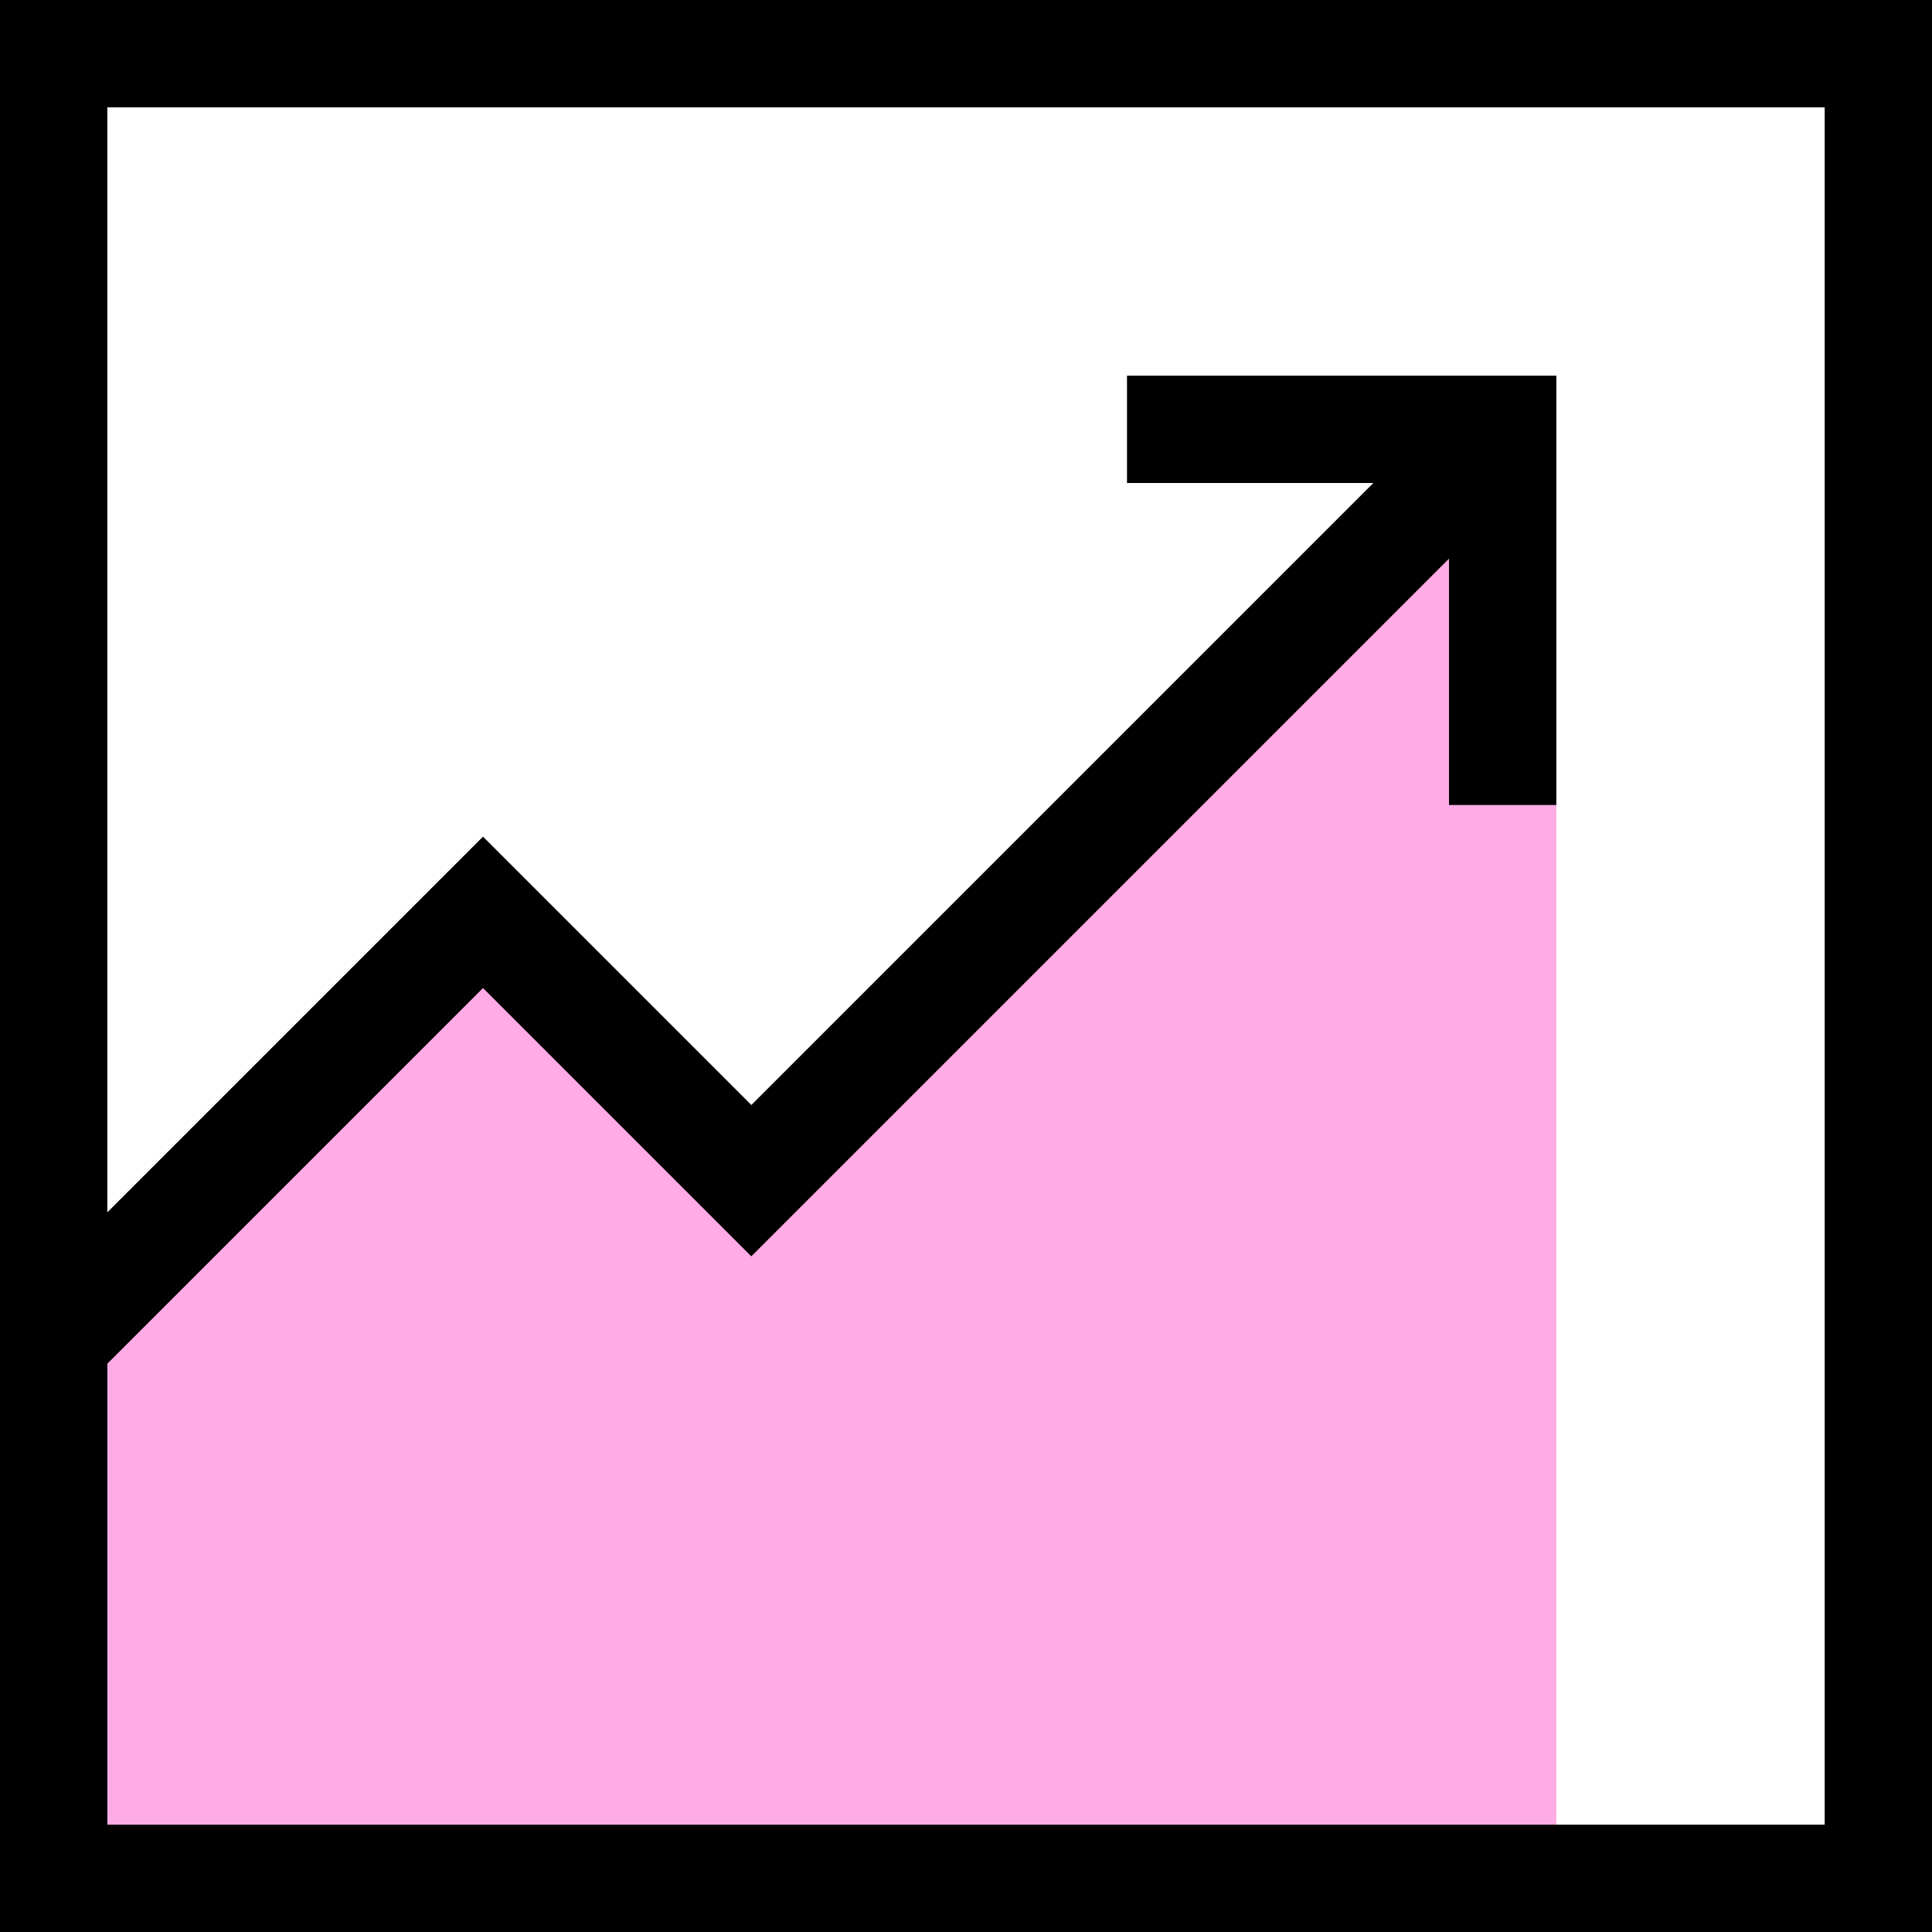
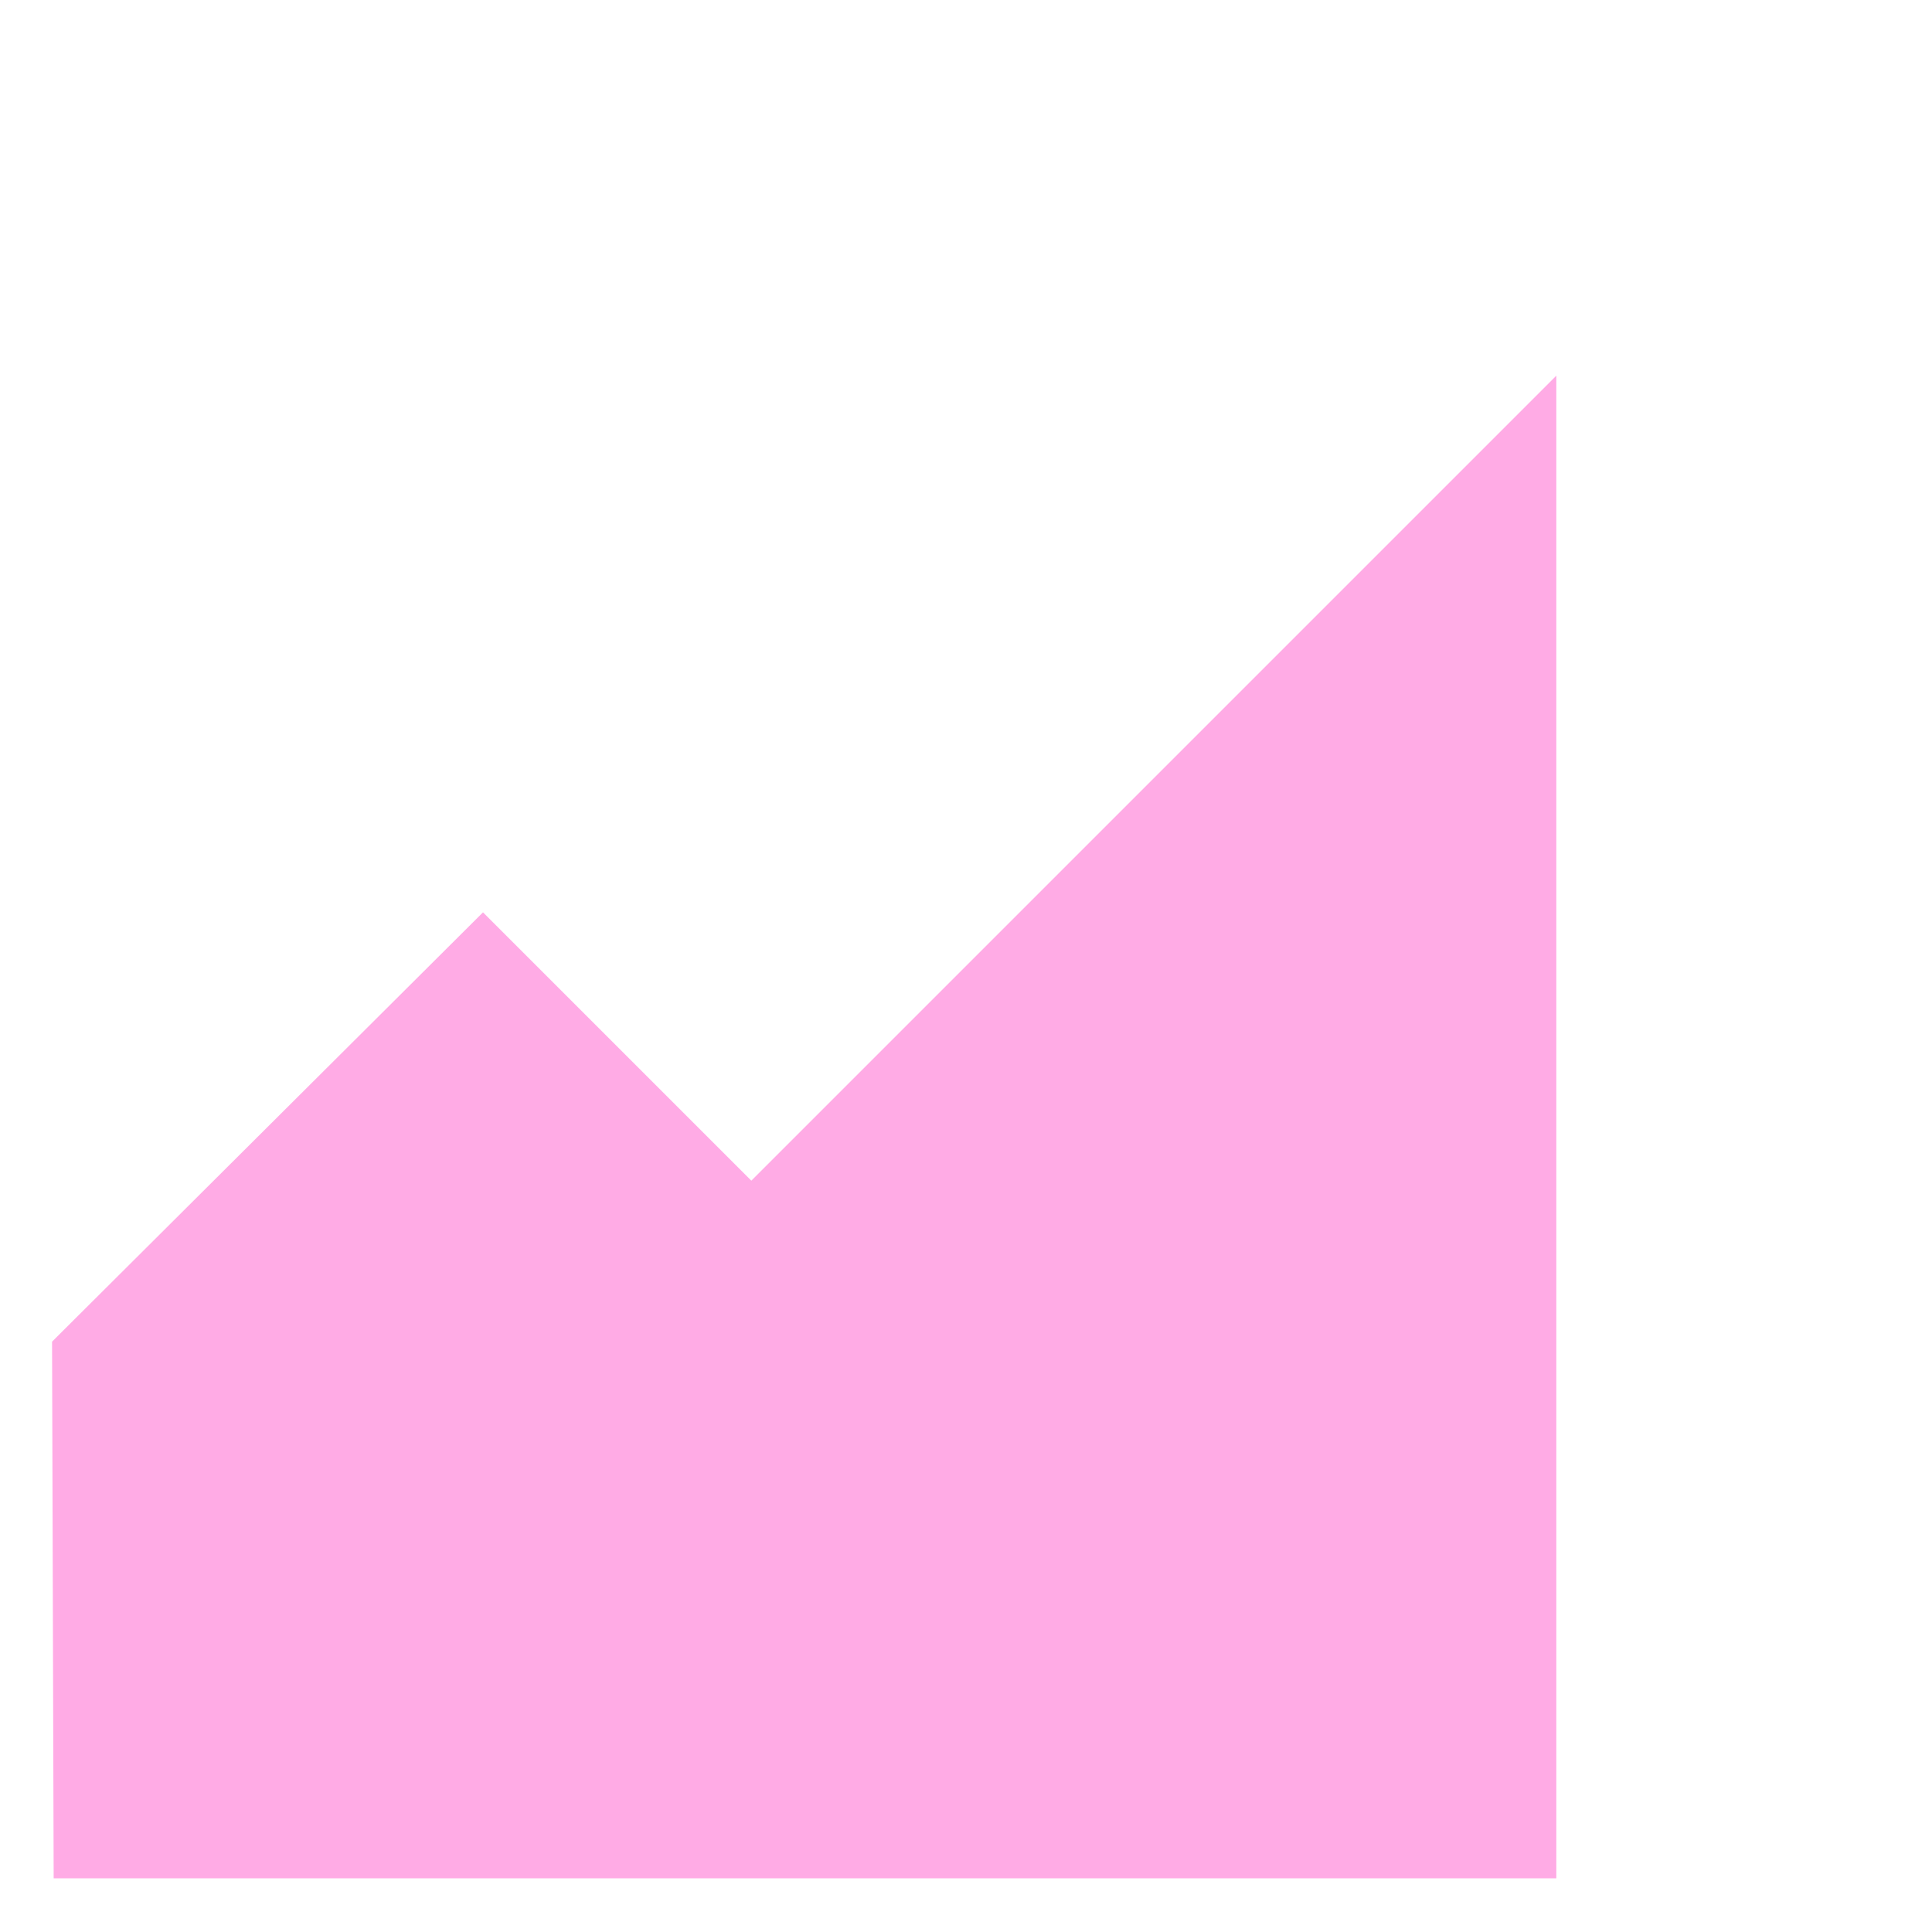
<svg xmlns="http://www.w3.org/2000/svg" viewBox="0 0 36 36">
  <defs>
    <style>.d{fill:#ffabe5;}</style>
  </defs>
  <g id="a" />
  <g id="b">
    <g id="c">
      <polyline class="d" points="1 35 .97 25 9 17 14 22 29 7 29 35 1 35" />
-       <path d="M0,0V36H36V0H0ZM34,34H2v-8.59l7-7,5,5,13-13v4.59h2V7h-8v2h4.59l-11.59,11.59-5-5-7,7V2H34V34Z" />
    </g>
  </g>
</svg>